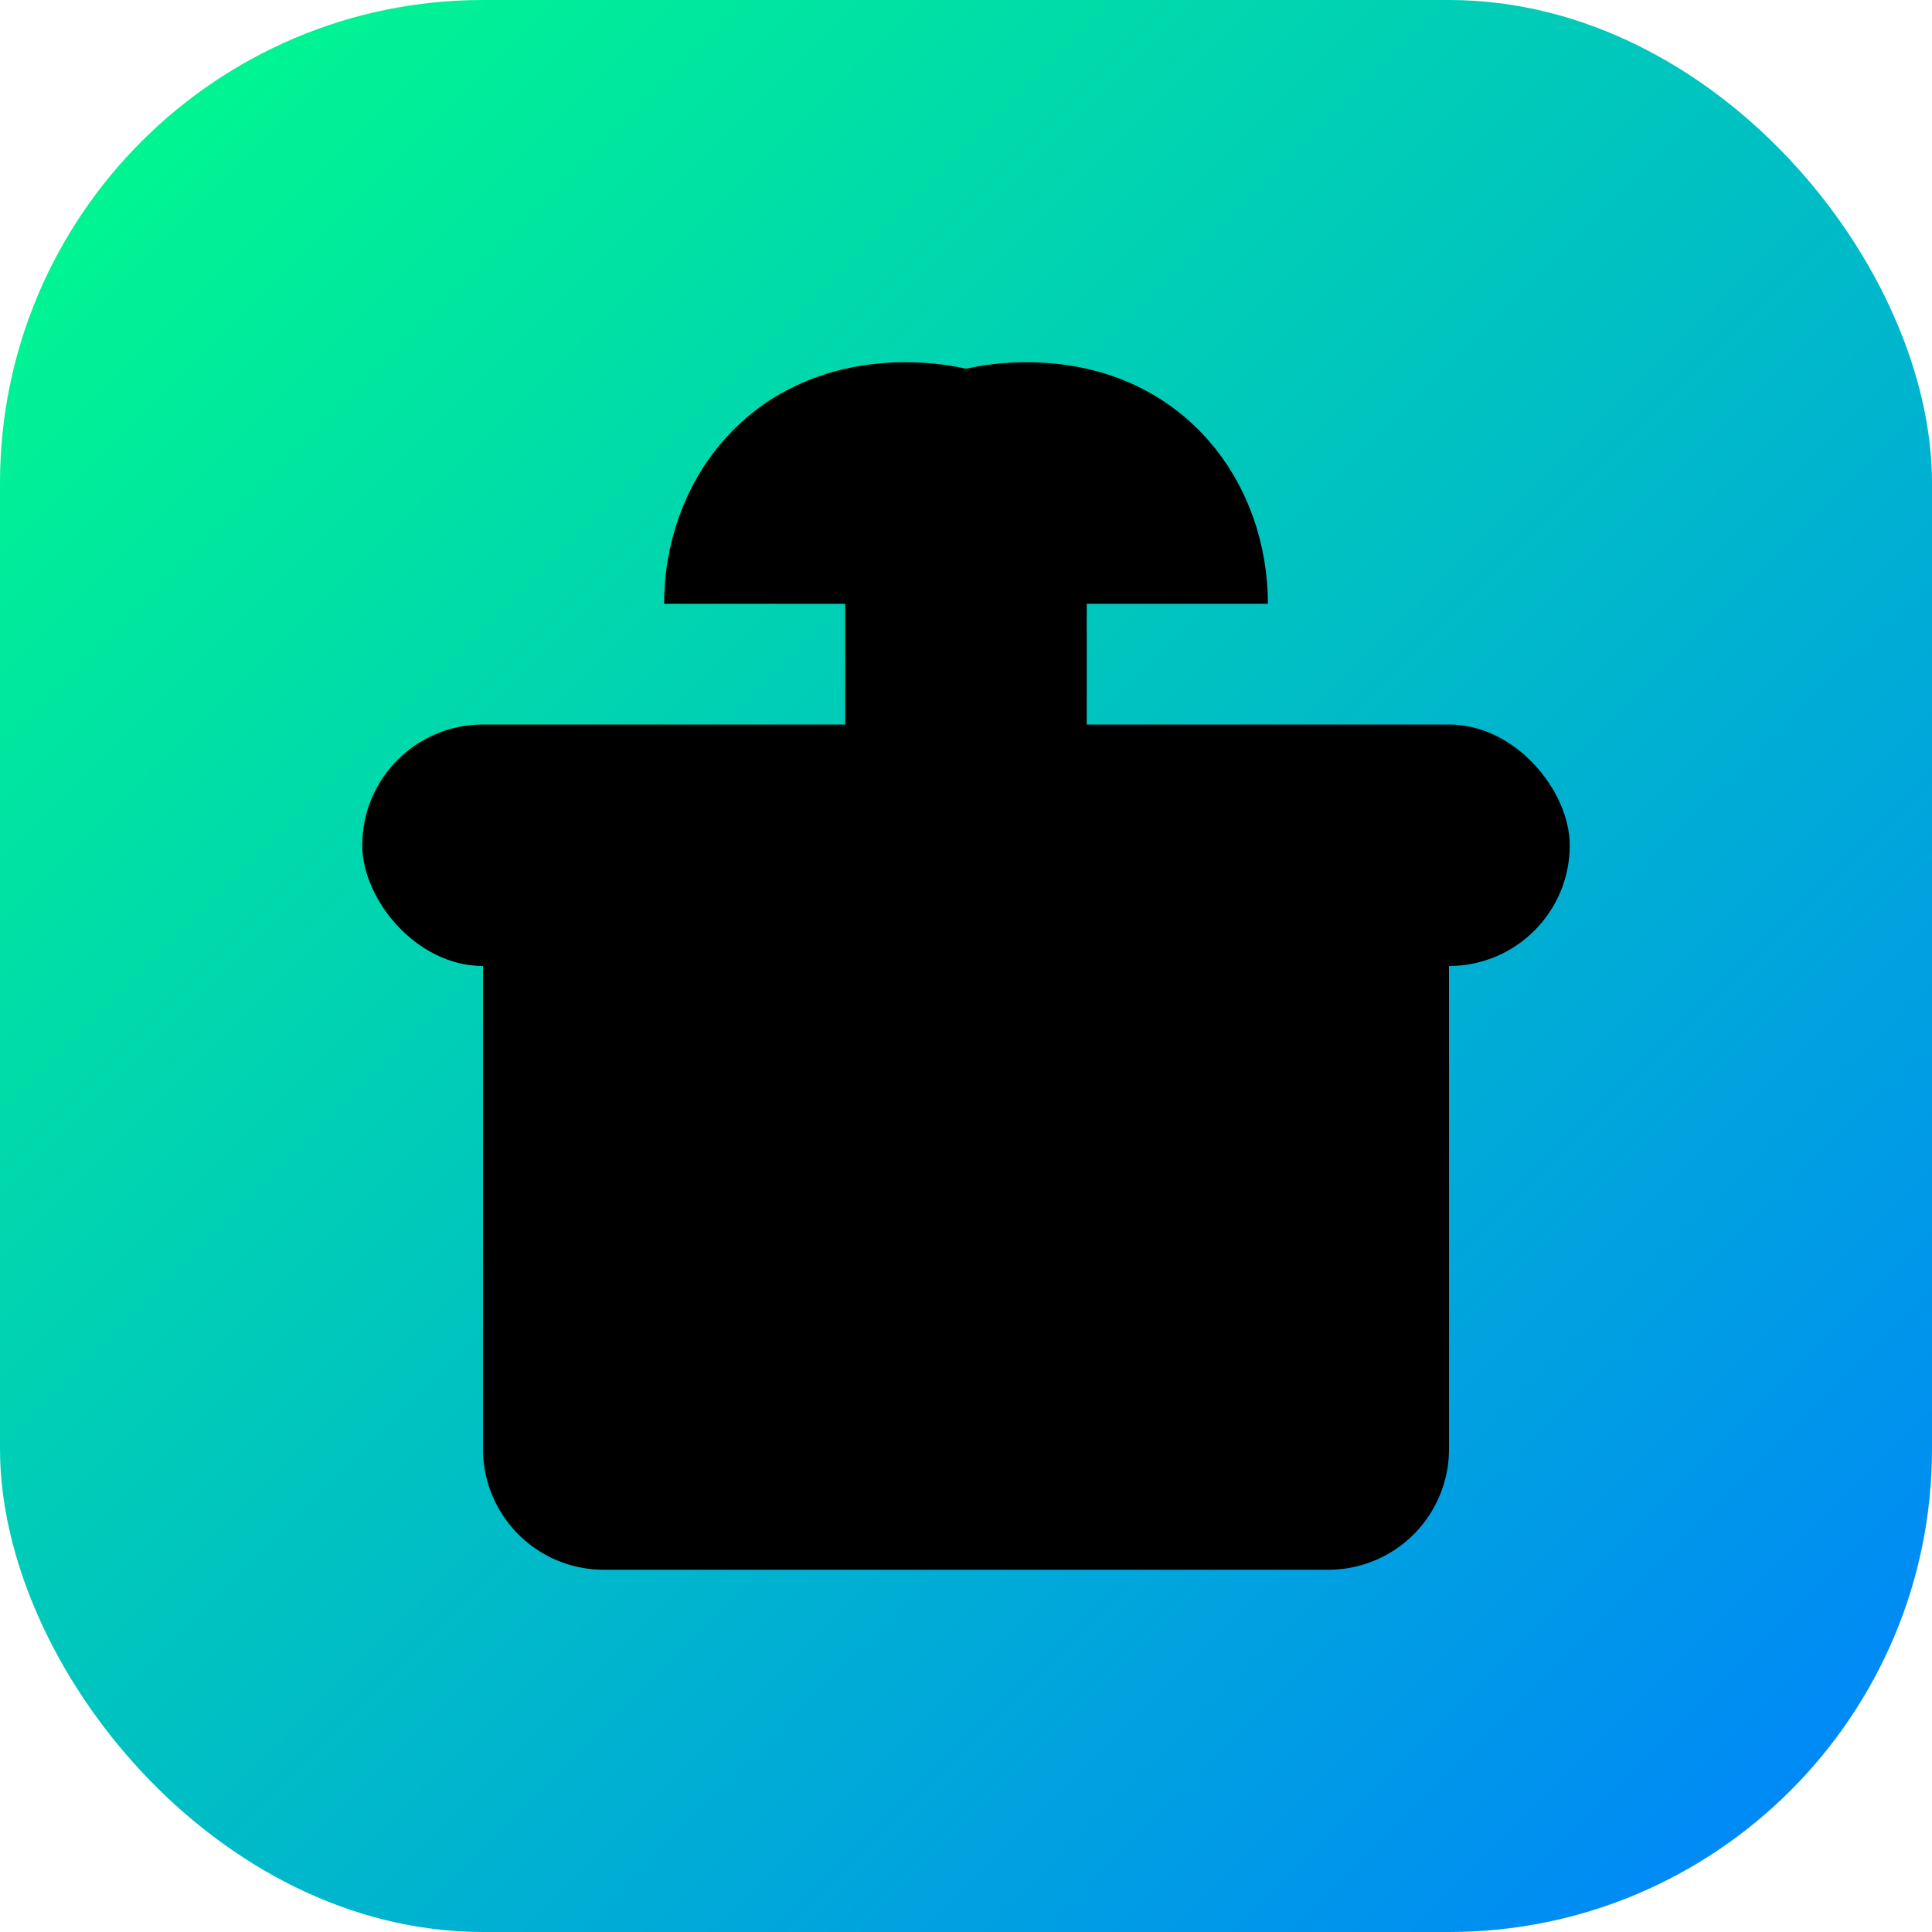
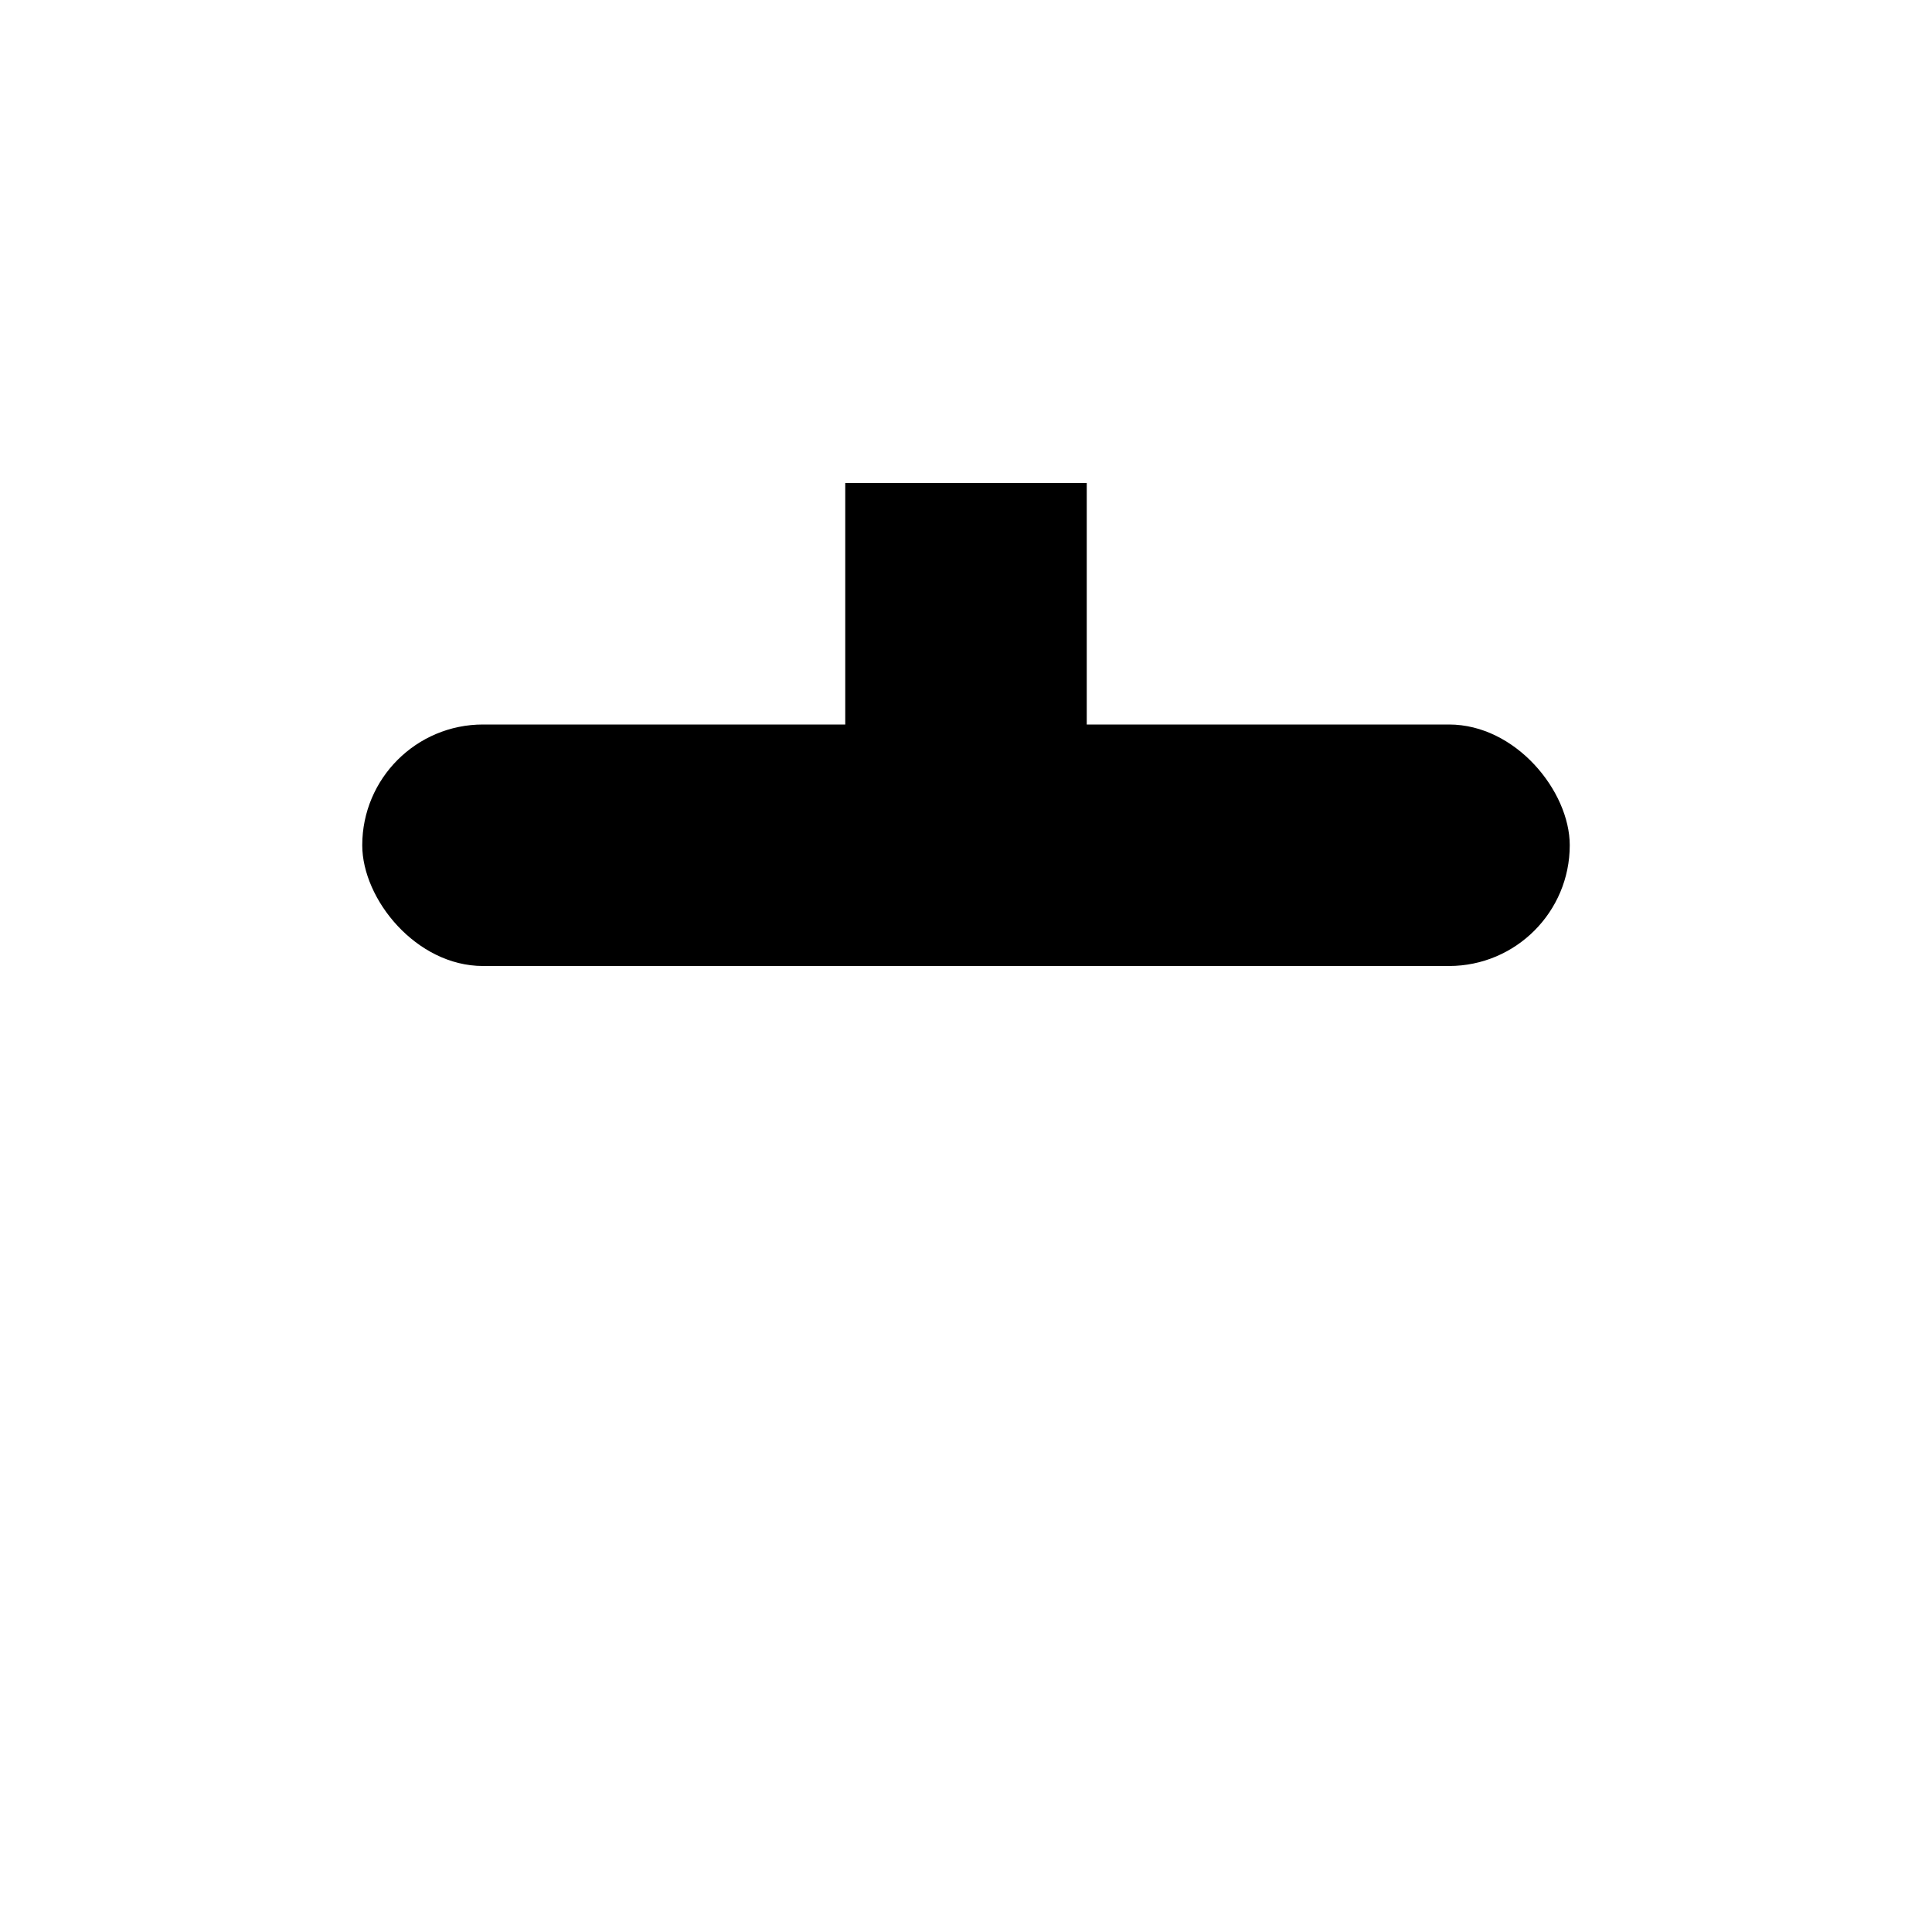
<svg xmlns="http://www.w3.org/2000/svg" width="32" height="32" viewBox="0 0 32 32" fill="none">
-   <rect width="32" height="32" rx="8" fill="url(#gradient)" />
-   <path d="M8 14h16v10a2 2 0 01-2 2H10a2 2 0 01-2-2V14z" fill="#000" />
  <path d="M15 8v8M17 8v8" stroke="#000" stroke-width="2" />
-   <path d="M12 10c0-1.5 1-3 3-3s3 1.5 3 3M20 10c0-1.5-1-3-3-3s-3 1.5-3 3" stroke="#000" stroke-width="2" fill="none" />
  <rect x="6" y="12" width="20" height="4" rx="2" fill="#000" />
  <defs>
    <linearGradient id="gradient" x1="0%" y1="0%" x2="100%" y2="100%">
      <stop offset="0%" stop-color="#00FF88" />
      <stop offset="100%" stop-color="#0080FF" />
    </linearGradient>
  </defs>
</svg>